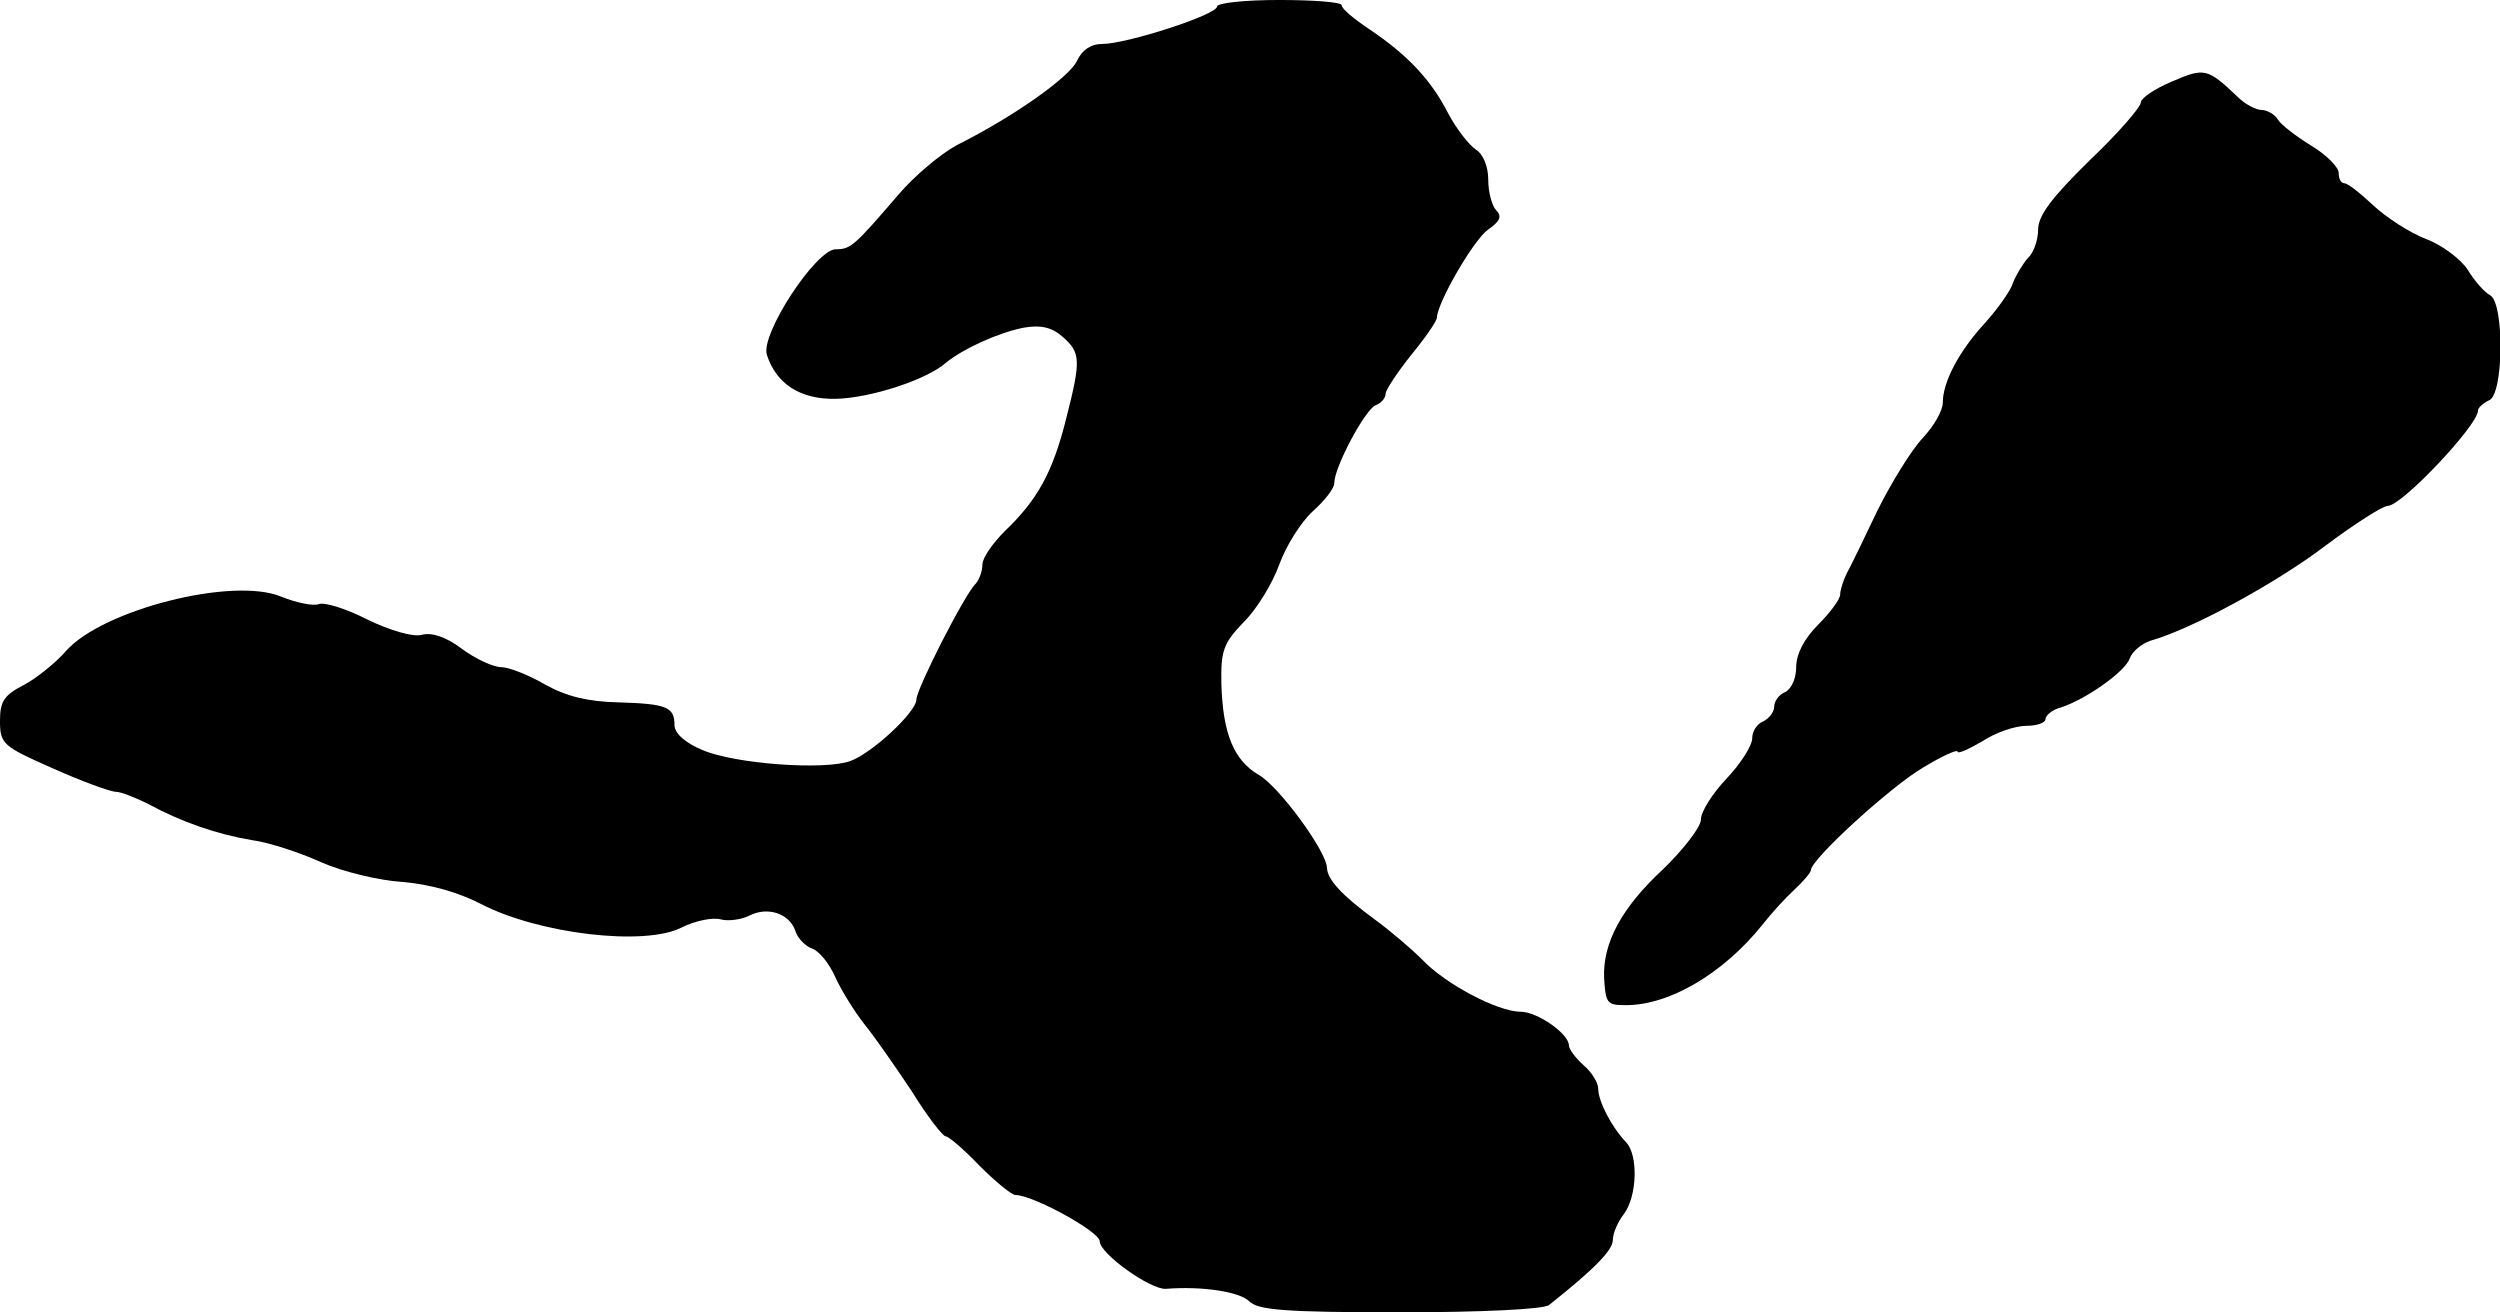
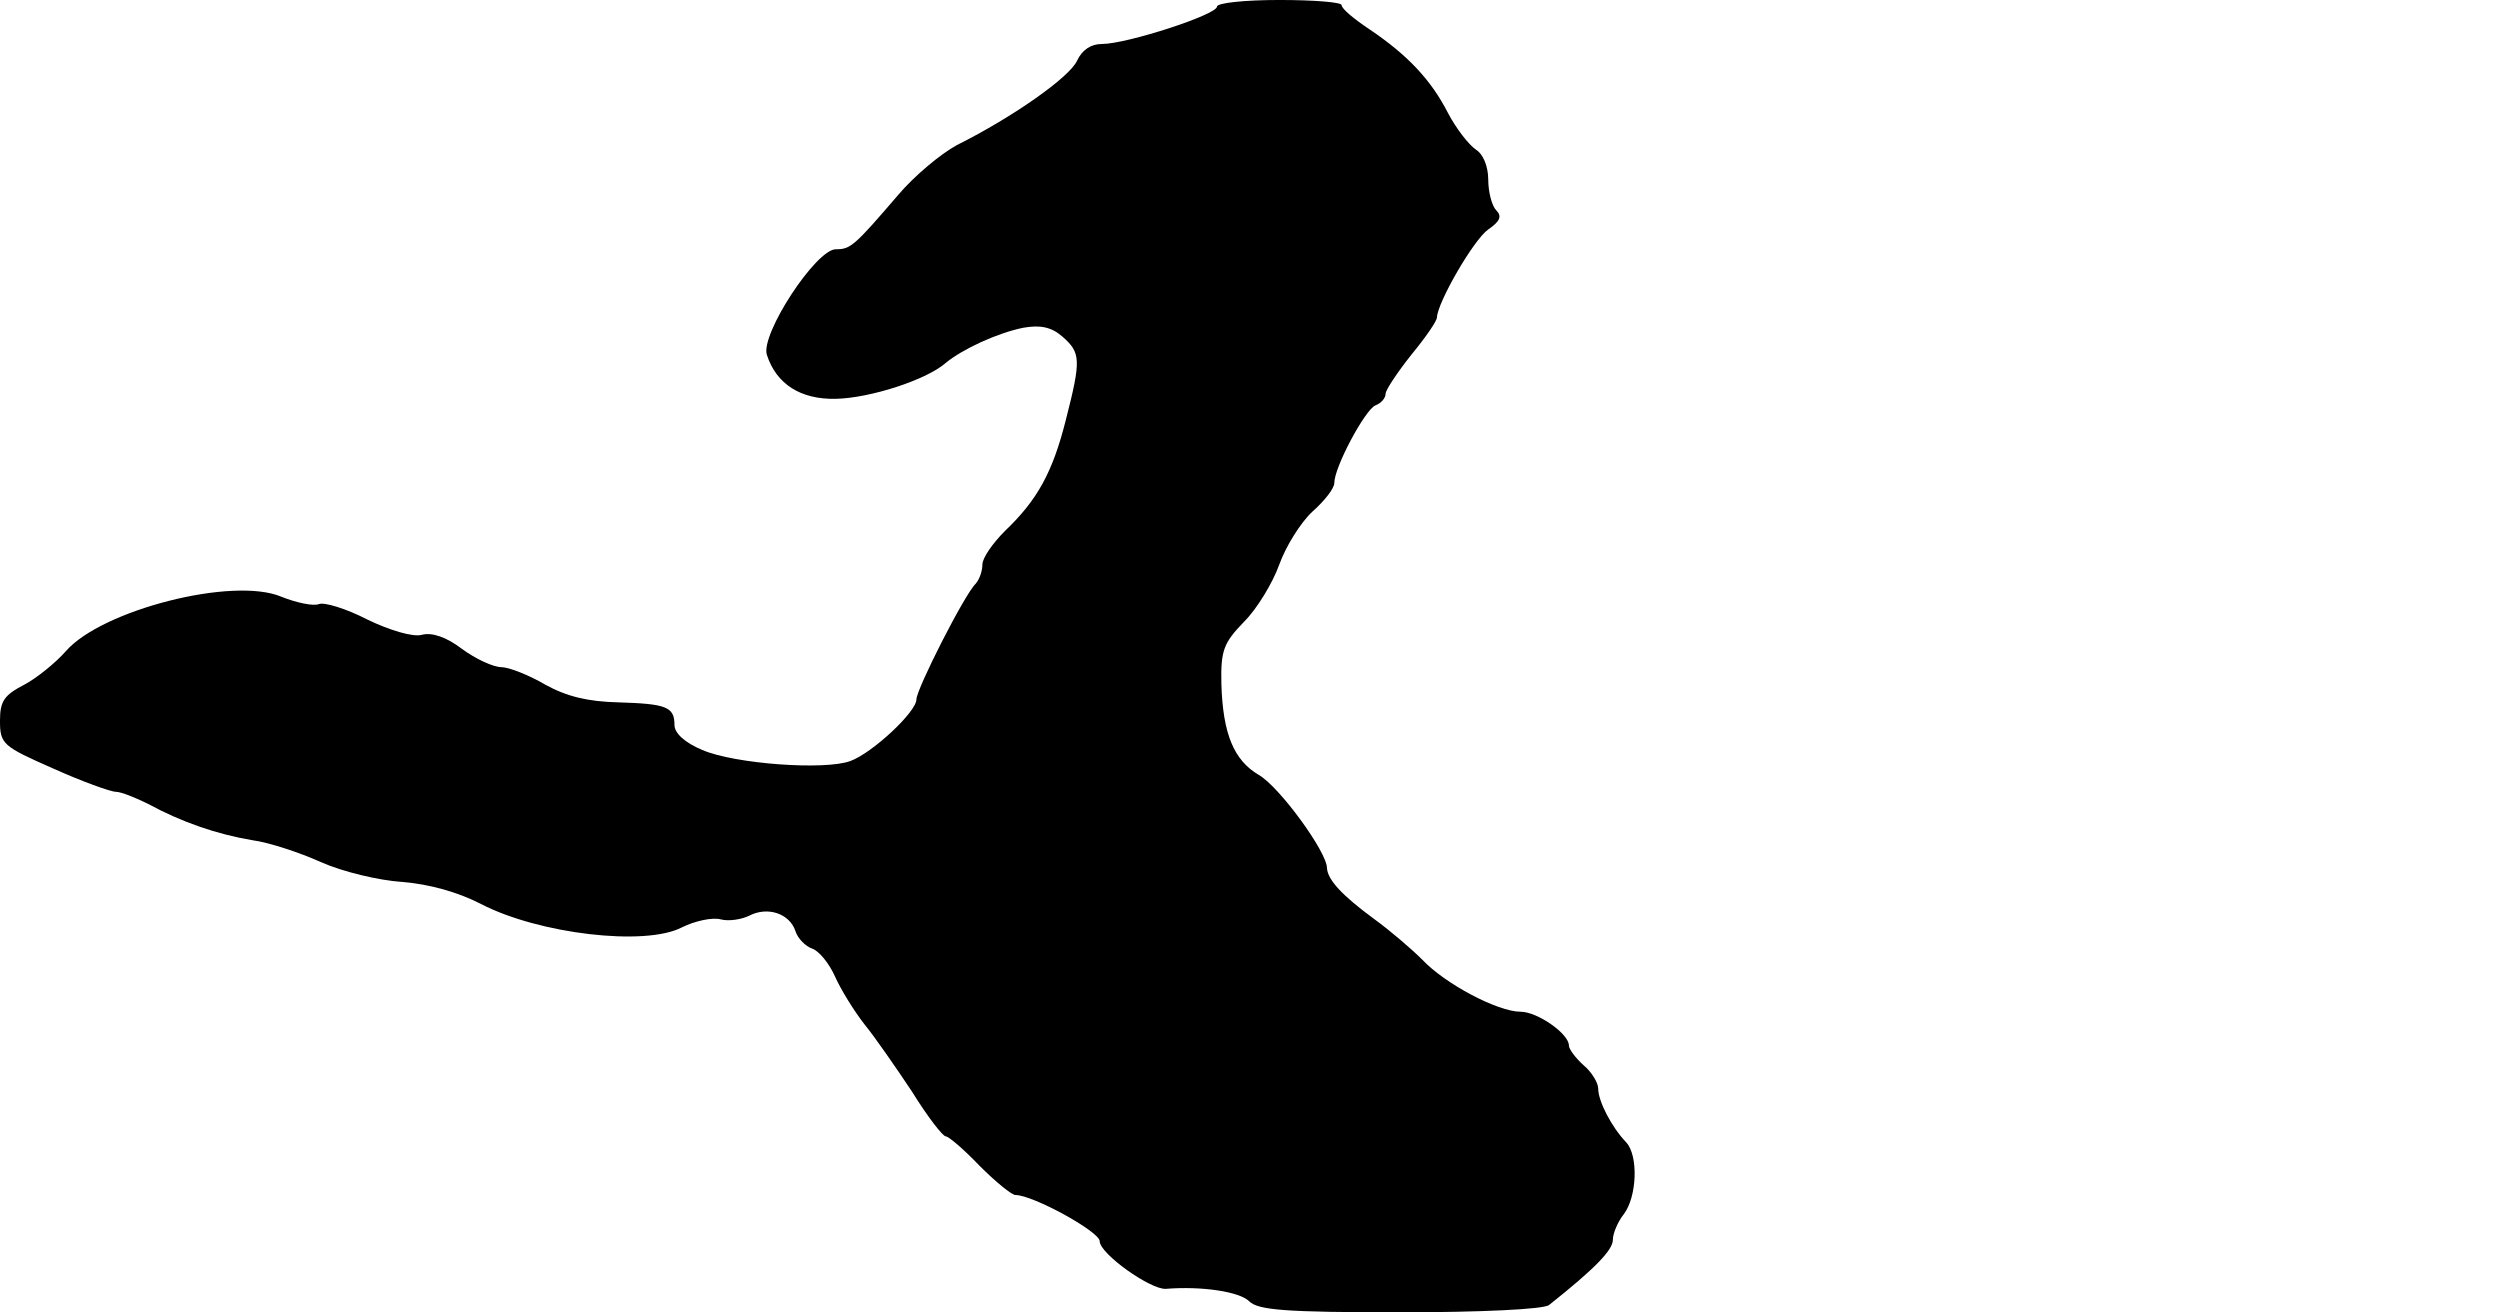
<svg xmlns="http://www.w3.org/2000/svg" version="1.0" width="341pt" height="179pt" viewBox="0 0 341 179" preserveAspectRatio="xMidYMid meet">
  <g transform="translate(0,179) scale(0.1,-0.1)" fill="#000000" stroke="none">
    <path d="M1660 1781 c0 -11 -123 -51 -157 -51 -15 0 -27 -8 -34 -23 -10 -22 -86 -76 -164 -115 -22 -12 -58 -42 -80 -68 -60 -70 -65 -74 -85 -74 -27 0 -103 -116 -94 -144 13 -40 46 -61 94 -60 47 1 124 26 150 49 23 19 71 41 106 48 23 4 38 1 53 -12 25 -22 26 -31 5 -113 -18 -72 -39 -110 -83 -152 -17 -17 -31 -37 -31 -46 0 -9 -4 -20 -9 -26 -15 -14 -81 -144 -81 -158 0 -17 -60 -73 -90 -84 -35 -13 -158 -4 -202 15 -24 10 -38 23 -38 34 0 25 -11 29 -77 31 -41 1 -70 8 -99 24 -22 13 -50 24 -60 24 -11 0 -35 11 -54 25 -21 16 -41 23 -55 19 -12 -3 -43 6 -74 21 -29 15 -59 24 -66 21 -8 -3 -31 2 -51 10 -66 28 -245 -18 -294 -74 -14 -16 -40 -37 -57 -46 -27 -14 -33 -22 -33 -49 0 -32 4 -35 72 -65 40 -18 79 -32 86 -32 7 0 27 -8 45 -17 44 -24 93 -41 141 -49 23 -3 65 -17 94 -30 29 -13 79 -25 111 -27 37 -3 76 -14 107 -30 79 -41 224 -58 274 -32 18 9 42 14 53 11 11 -3 29 0 39 5 25 13 55 3 63 -21 3 -10 14 -21 23 -24 9 -3 23 -20 31 -38 8 -18 26 -47 40 -65 14 -17 43 -59 65 -92 21 -34 42 -61 46 -61 4 0 25 -18 46 -40 22 -22 44 -40 49 -40 24 0 115 -50 115 -63 0 -17 69 -66 90 -65 50 4 101 -4 114 -17 12 -12 49 -15 206 -15 108 0 196 4 203 10 63 50 87 75 87 89 0 9 7 25 15 35 18 24 20 80 3 98 -20 21 -38 56 -38 73 0 8 -9 23 -20 32 -11 10 -20 22 -20 27 0 16 -43 46 -66 46 -31 0 -103 38 -134 71 -14 14 -43 39 -65 55 -45 33 -64 54 -65 70 0 22 -65 111 -93 127 -34 20 -49 56 -51 124 -1 46 3 56 31 85 18 18 39 53 48 78 9 25 29 57 45 72 17 15 30 32 30 39 0 22 42 100 56 106 8 3 14 10 14 16 0 5 16 29 35 53 19 23 35 46 35 51 1 21 50 106 70 120 16 11 19 18 11 26 -6 6 -11 25 -11 42 0 18 -7 35 -17 41 -10 7 -27 29 -38 50 -23 45 -55 79 -107 114 -21 14 -38 28 -38 33 0 4 -38 7 -85 7 -47 0 -85 -4 -85 -9z" />
-     <path d="M2963 1679 c-24 -10 -43 -23 -43 -29 0 -6 -31 -42 -70 -79 -51 -50 -70 -75 -70 -94 0 -14 -6 -32 -14 -39 -7 -8 -16 -23 -20 -33 -3 -11 -21 -36 -38 -55 -36 -39 -58 -81 -58 -109 0 -11 -12 -32 -27 -48 -16 -17 -43 -61 -62 -99 -18 -38 -37 -77 -42 -86 -5 -10 -9 -23 -9 -29 0 -6 -13 -24 -30 -41 -19 -19 -30 -40 -30 -58 0 -16 -7 -30 -15 -34 -8 -3 -15 -12 -15 -20 0 -7 -7 -16 -15 -20 -8 -3 -15 -13 -15 -23 0 -10 -16 -35 -35 -55 -19 -20 -35 -45 -35 -56 0 -10 -24 -41 -52 -68 -56 -52 -82 -100 -80 -148 2 -34 4 -37 28 -37 60 -1 135 43 189 111 11 14 30 35 42 46 13 12 23 24 23 27 0 15 110 115 153 140 26 16 47 25 47 22 0 -4 15 3 34 14 18 12 45 21 60 21 14 0 26 4 26 9 0 5 9 13 21 16 34 11 88 49 94 67 3 9 16 20 28 24 57 16 172 79 238 129 40 30 79 55 86 55 19 0 123 110 123 130 0 4 7 10 15 14 20 7 21 131 2 143 -8 4 -22 20 -31 35 -9 14 -35 34 -57 42 -23 9 -55 30 -72 46 -18 17 -35 30 -39 30 -5 0 -8 6 -8 14 0 8 -17 25 -37 37 -21 13 -42 29 -46 36 -4 7 -15 13 -22 13 -8 0 -23 8 -33 18 -41 39 -45 40 -89 21z" />
  </g>
</svg>